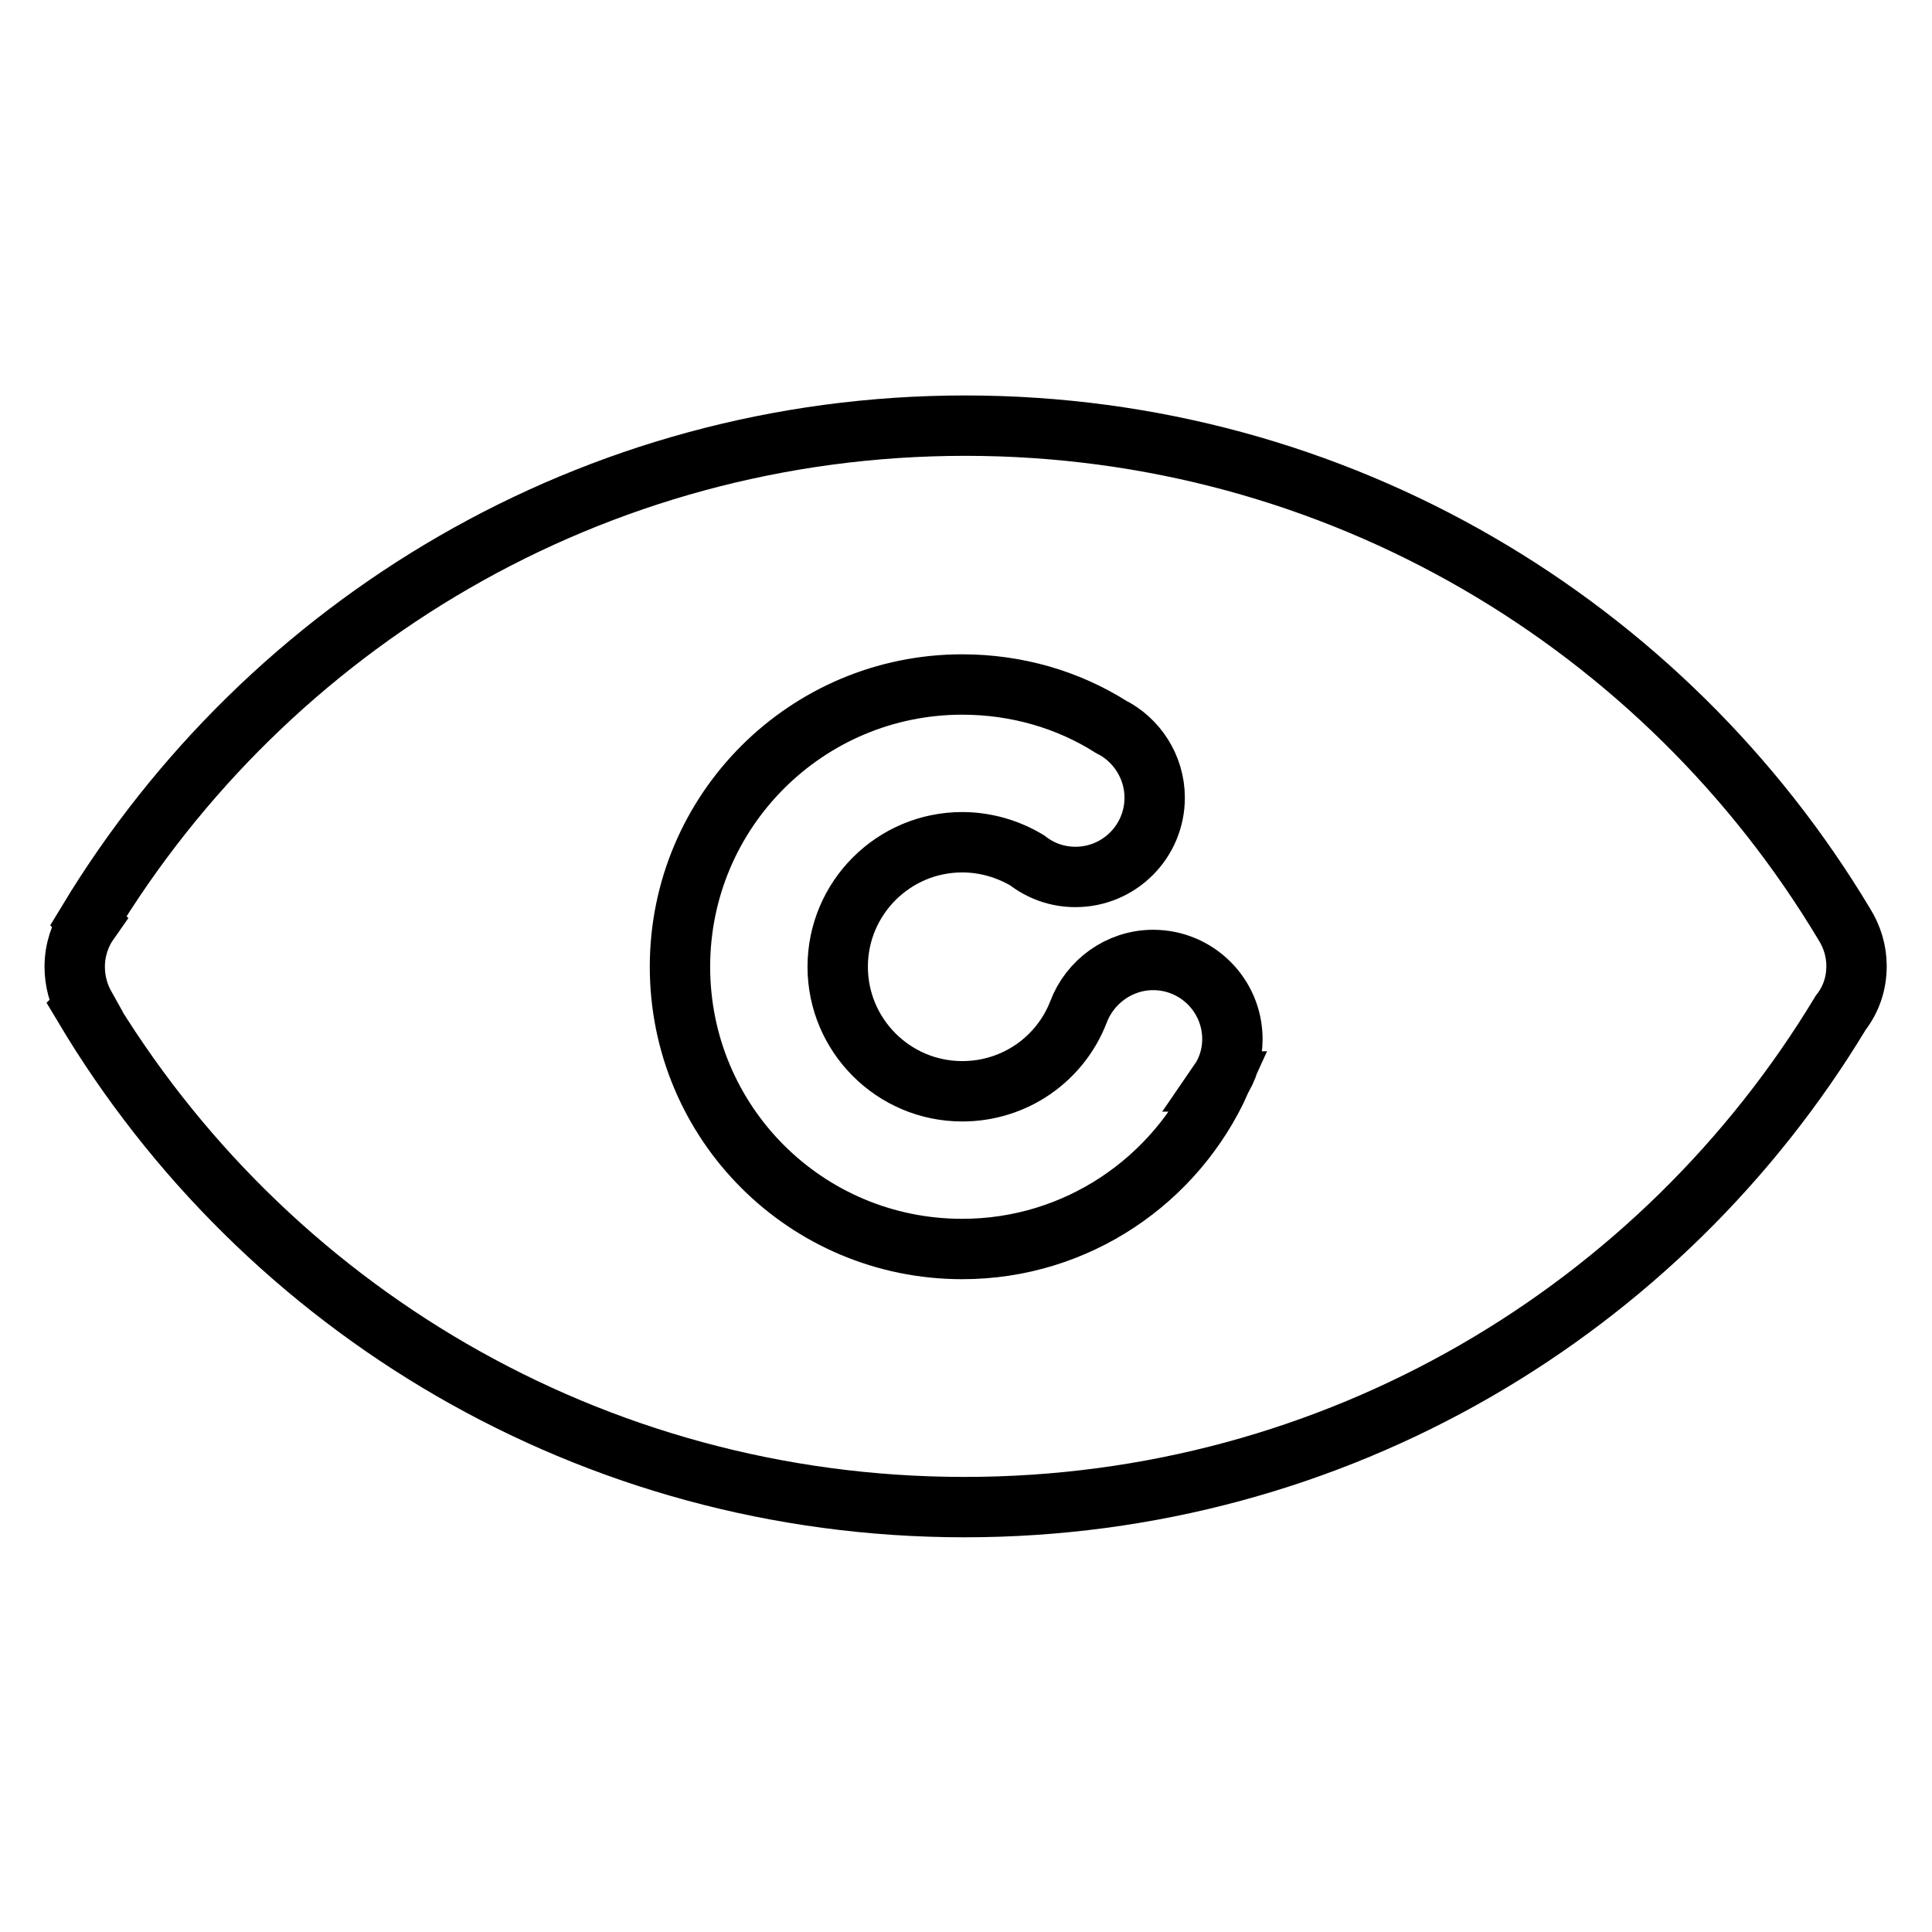
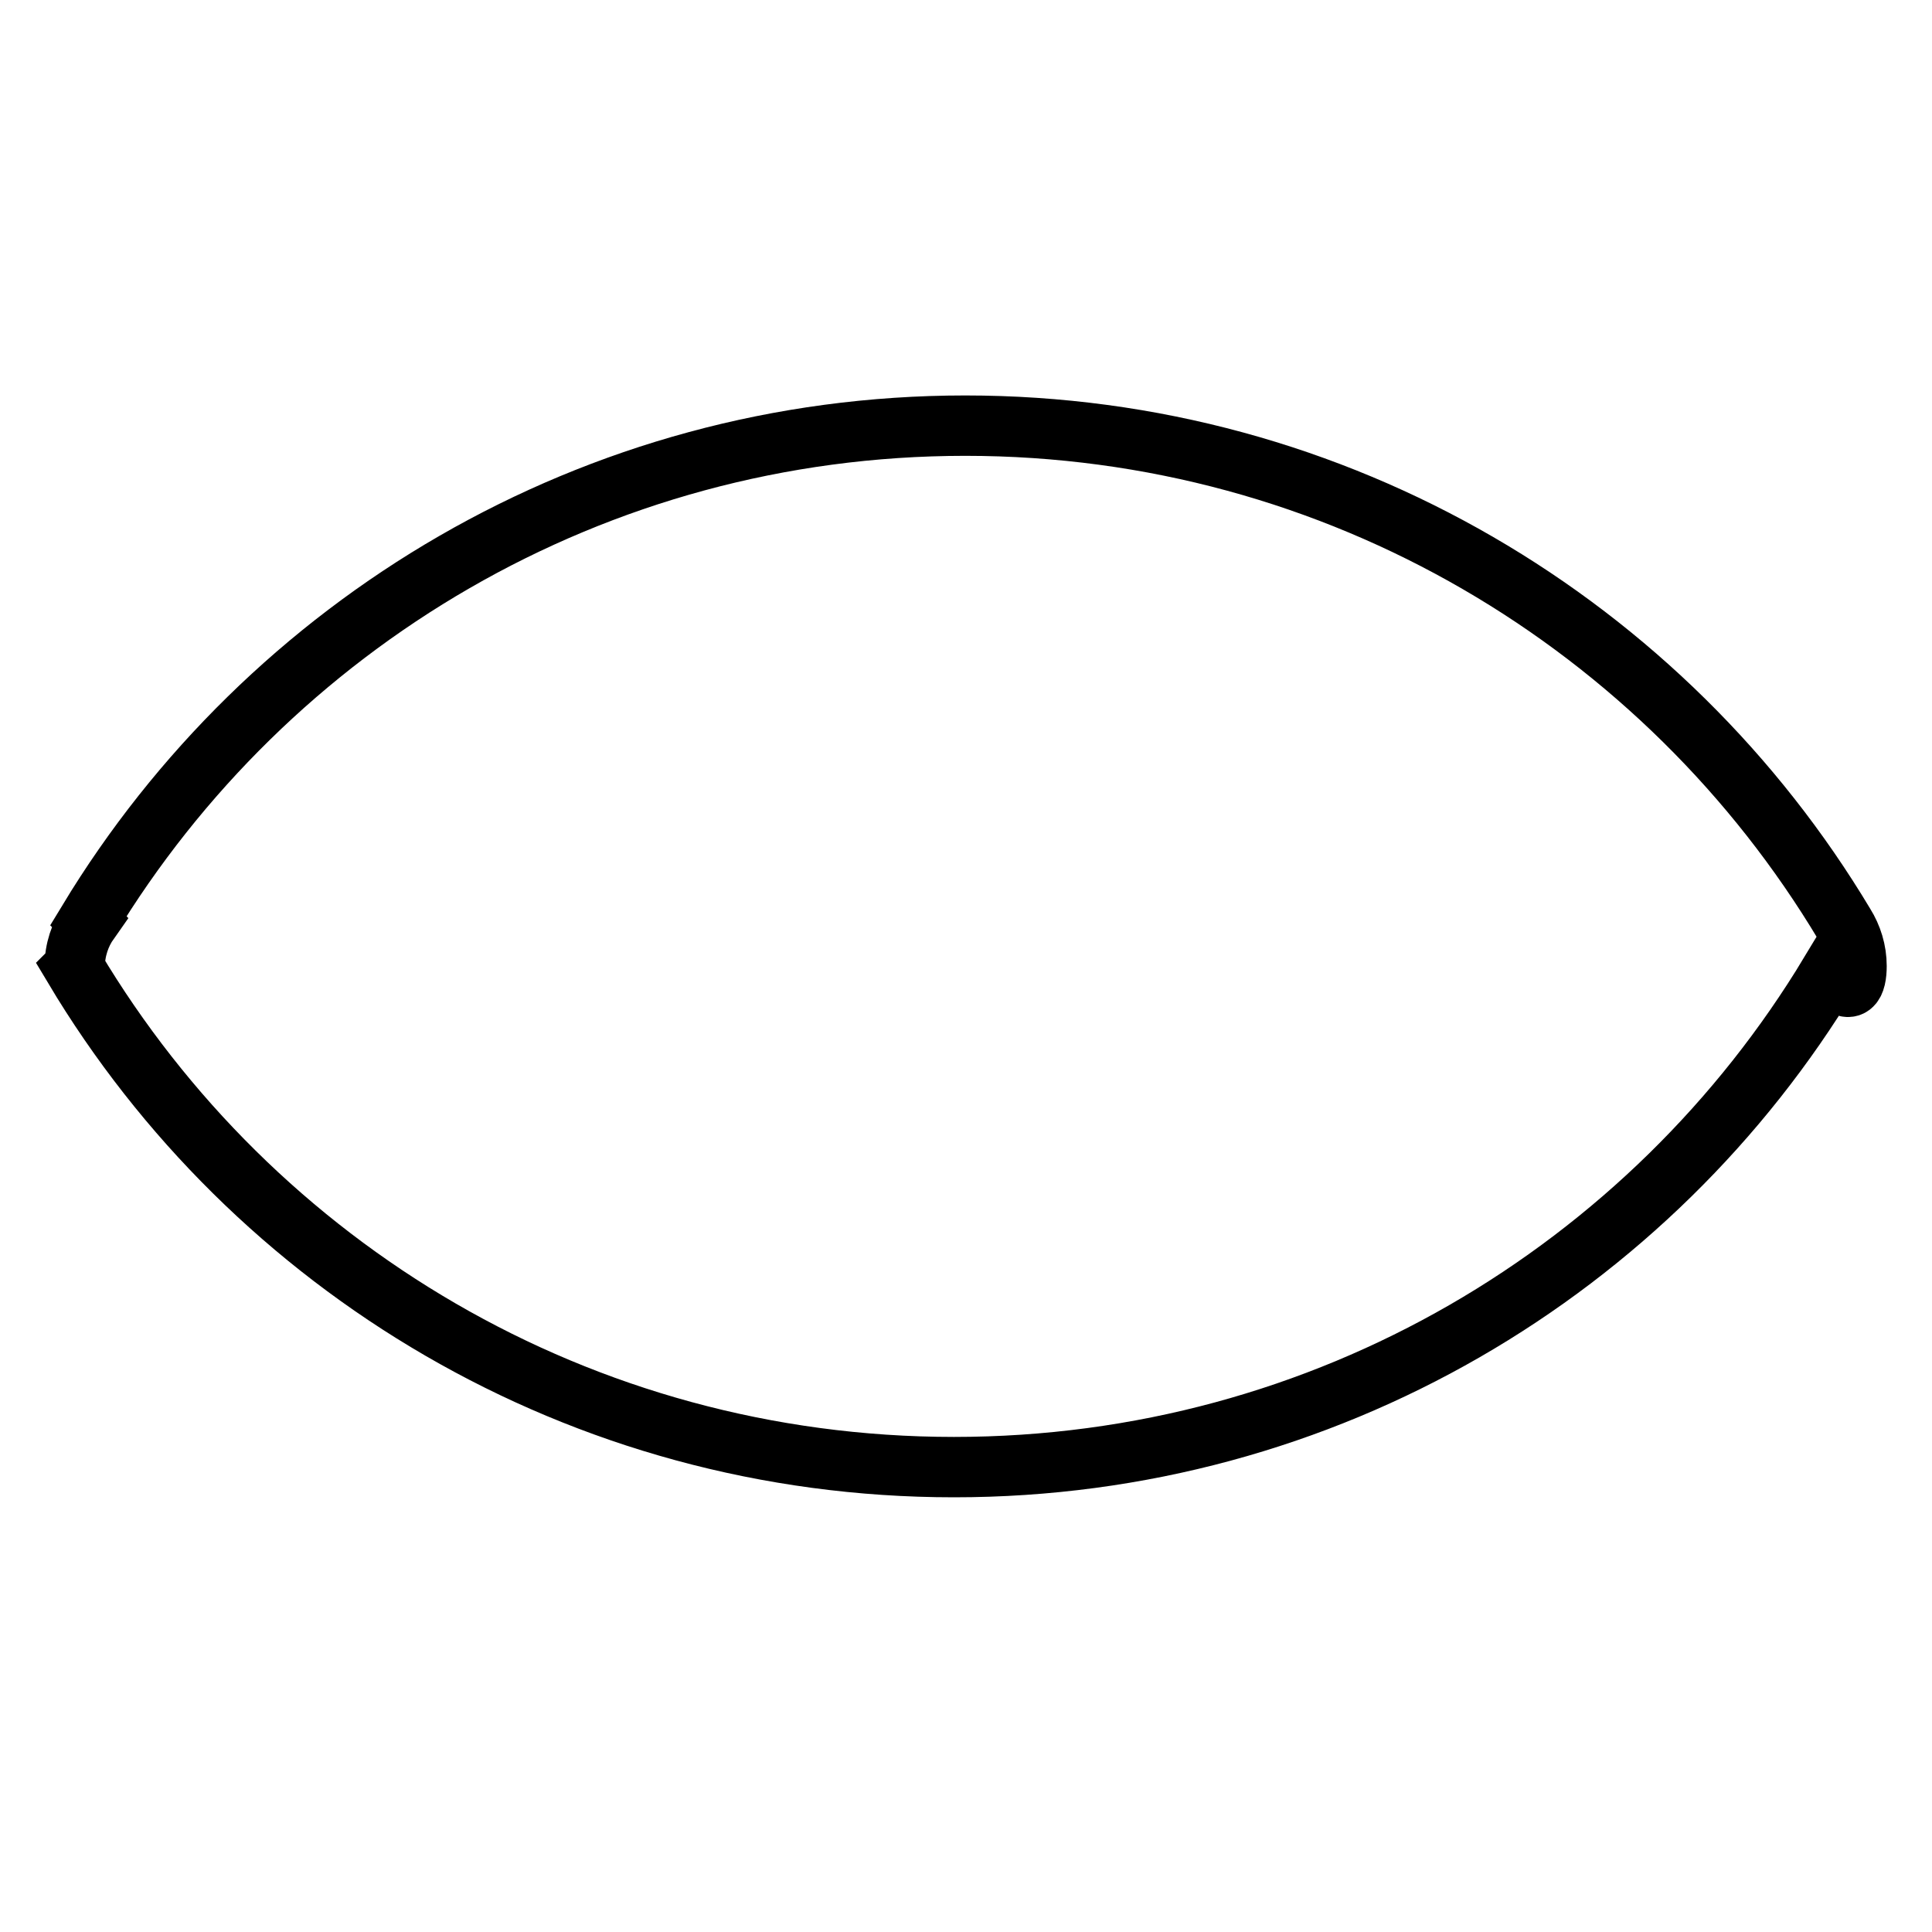
<svg xmlns="http://www.w3.org/2000/svg" version="1.1" x="0px" y="0px" viewBox="0 0 256 256" enable-background="new 0 0 256 256" xml:space="preserve">
  <g>
-     <path stroke-width="8" fill-opacity="0" stroke="#000000" d="M246,128c0-2-0.6-3.9-1.6-5.5c-23.7-39.6-67-66.1-116.5-66.1c-49.3,0-92.4,26.3-116.2,65.6l0.1,0.1 c-1.2,1.7-1.9,3.8-1.9,6c0,1.9,0.5,3.7,1.4,5.3l-0.1,0.1c23.7,39.7,67,66.2,116.6,66.2c49.3,0,92.4-26.2,116.1-65.5 C245.3,132.4,246,130.3,246,128L246,128z" />
-     <path stroke-width="8" fill-opacity="0" stroke="#000000" d="M163.3,137.7c0-5.8-4.7-10.5-10.5-10.5c-4.5,0-8.4,2.9-9.9,6.9h0c-2.4,6.2-8.4,10.5-15.4,10.5 c-9.1,0-16.5-7.4-16.5-16.5s7.4-16.5,16.5-16.5c3.1,0,6.1,0.9,8.6,2.4c1.8,1.4,4,2.2,6.4,2.2c5.8,0,10.5-4.7,10.5-10.5 c0-4.1-2.4-7.7-5.8-9.4c-5.7-3.6-12.5-5.6-19.7-5.6c-20.6,0-37.4,16.7-37.4,37.4s16.7,37.4,37.4,37.4c15.2,0,28.3-9.1,34.2-22.2 l-0.1,0C162.7,141.7,163.3,139.7,163.3,137.7L163.3,137.7z" />
+     <path stroke-width="8" fill-opacity="0" stroke="#000000" d="M246,128c0-2-0.6-3.9-1.6-5.5c-23.7-39.6-67-66.1-116.5-66.1c-49.3,0-92.4,26.3-116.2,65.6l0.1,0.1 c-1.2,1.7-1.9,3.8-1.9,6l-0.1,0.1c23.7,39.7,67,66.2,116.6,66.2c49.3,0,92.4-26.2,116.1-65.5 C245.3,132.4,246,130.3,246,128L246,128z" />
  </g>
</svg>